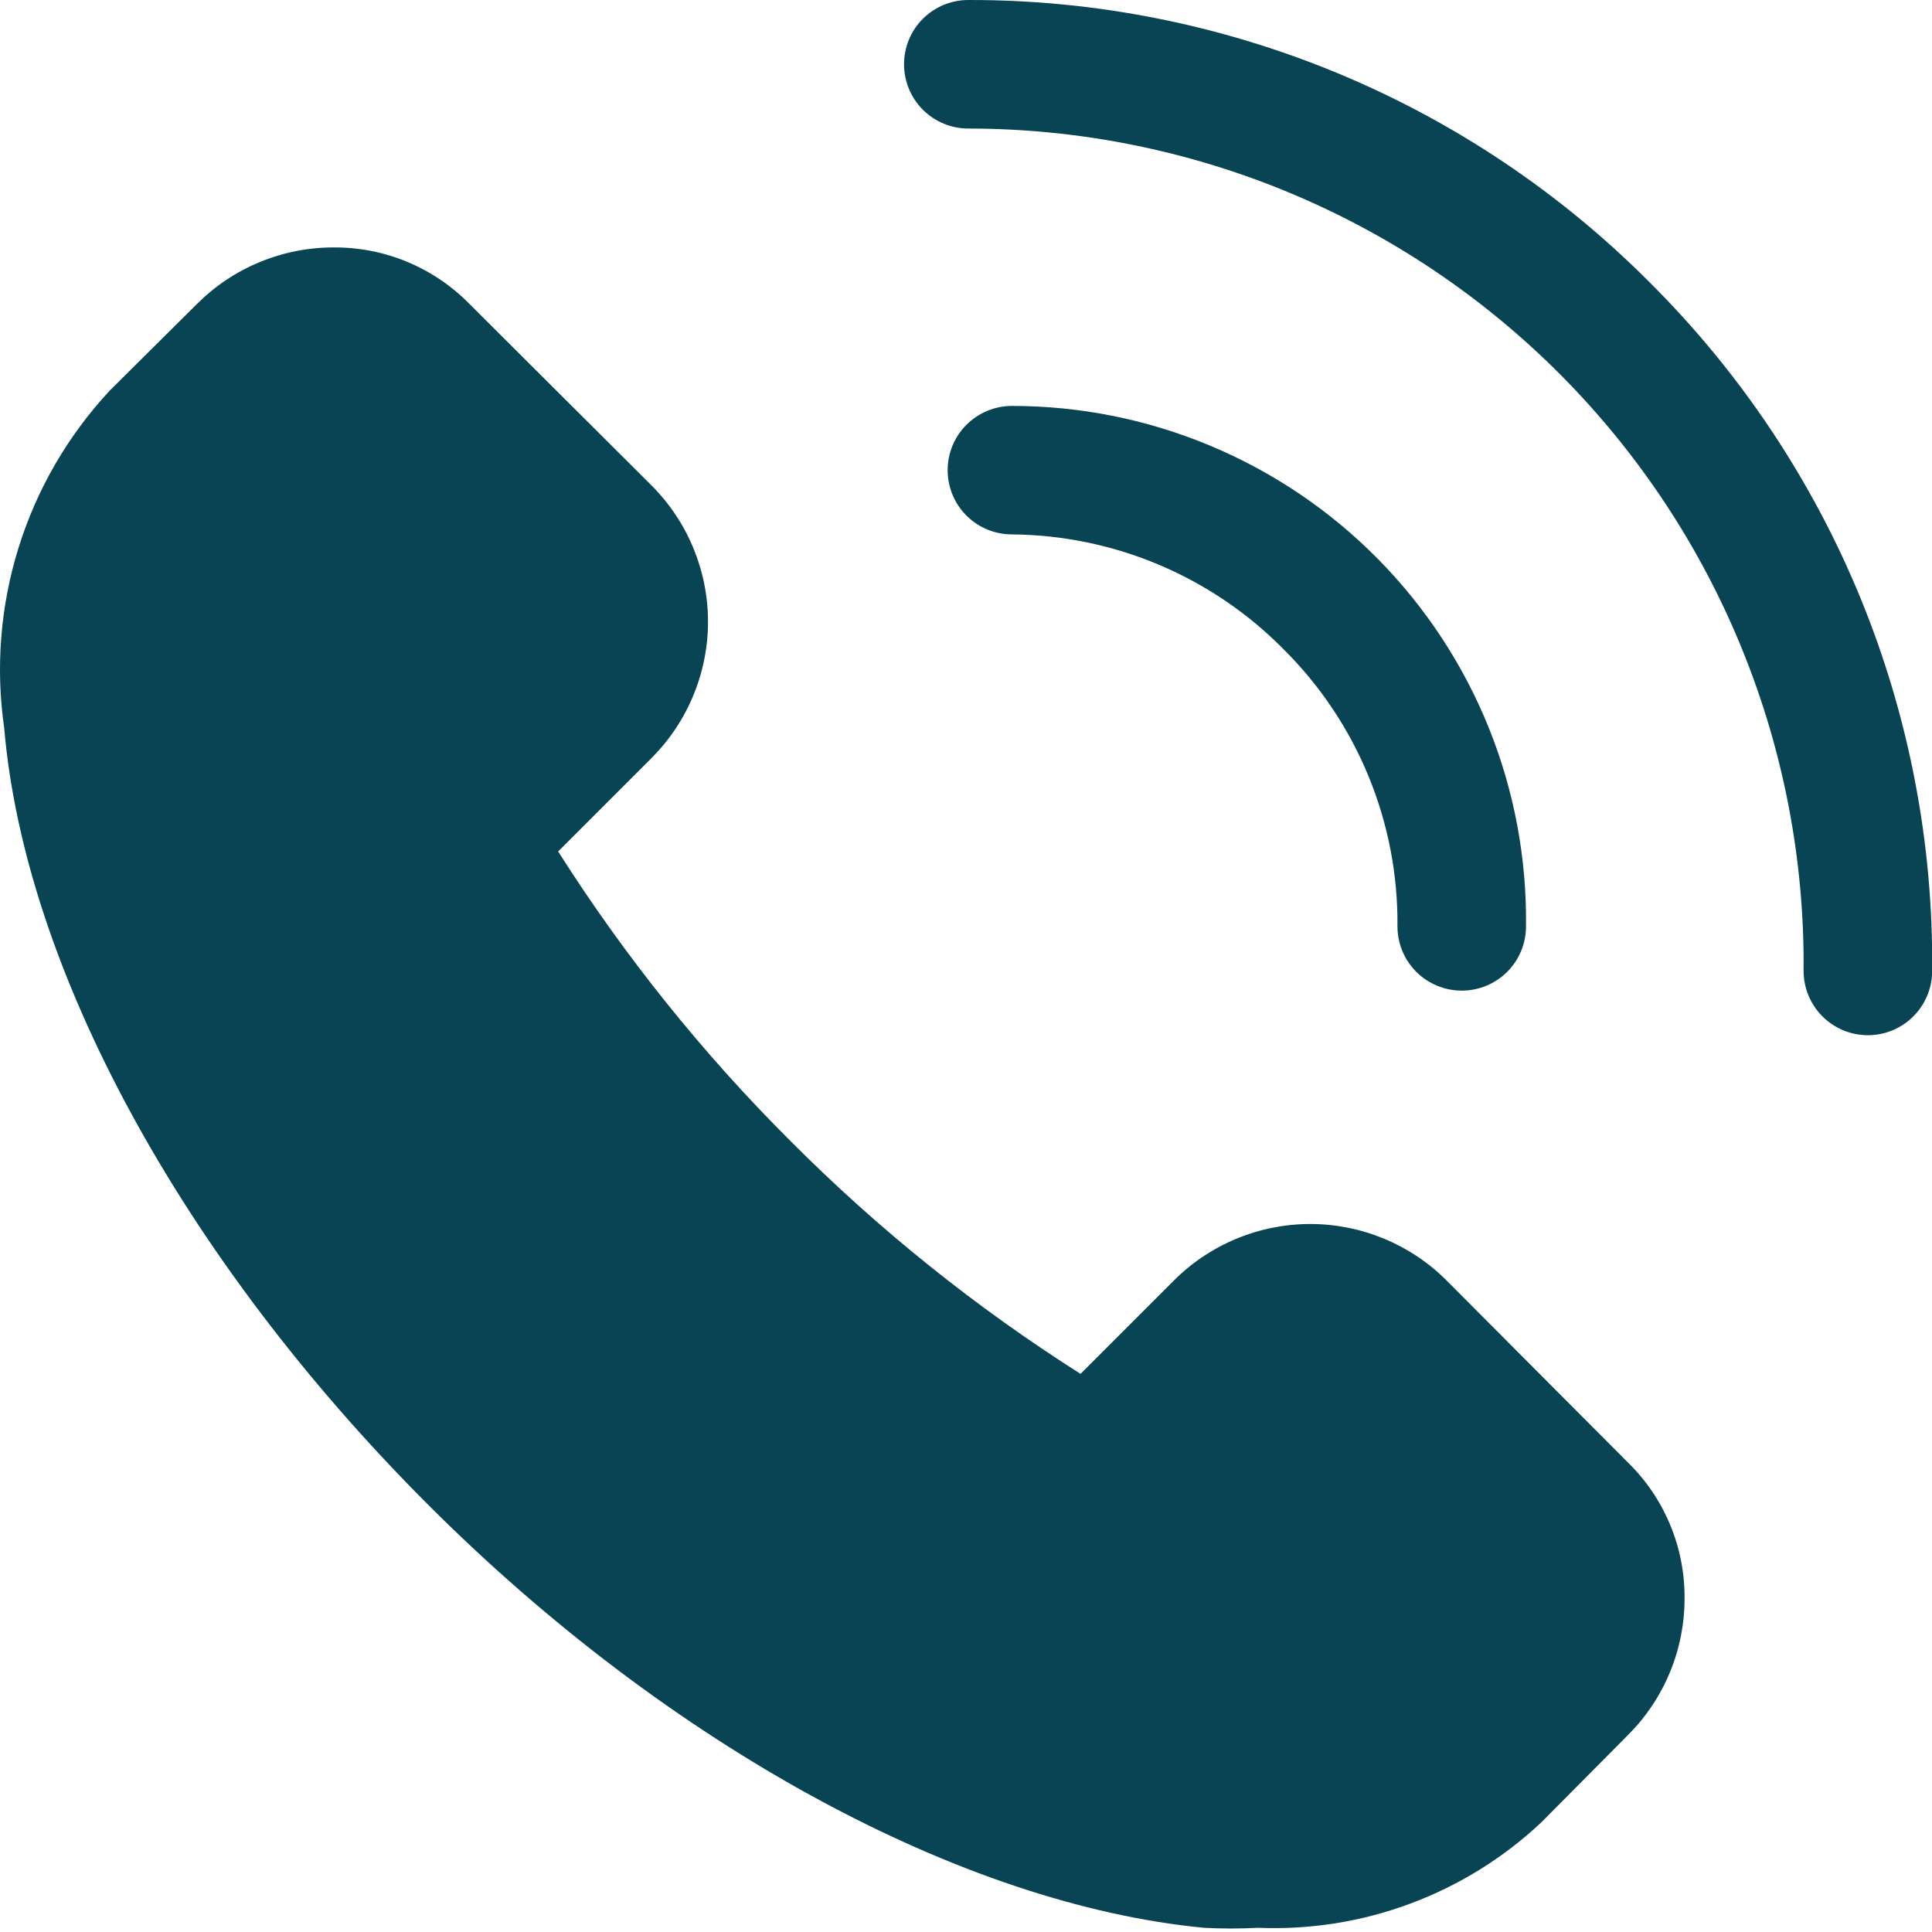
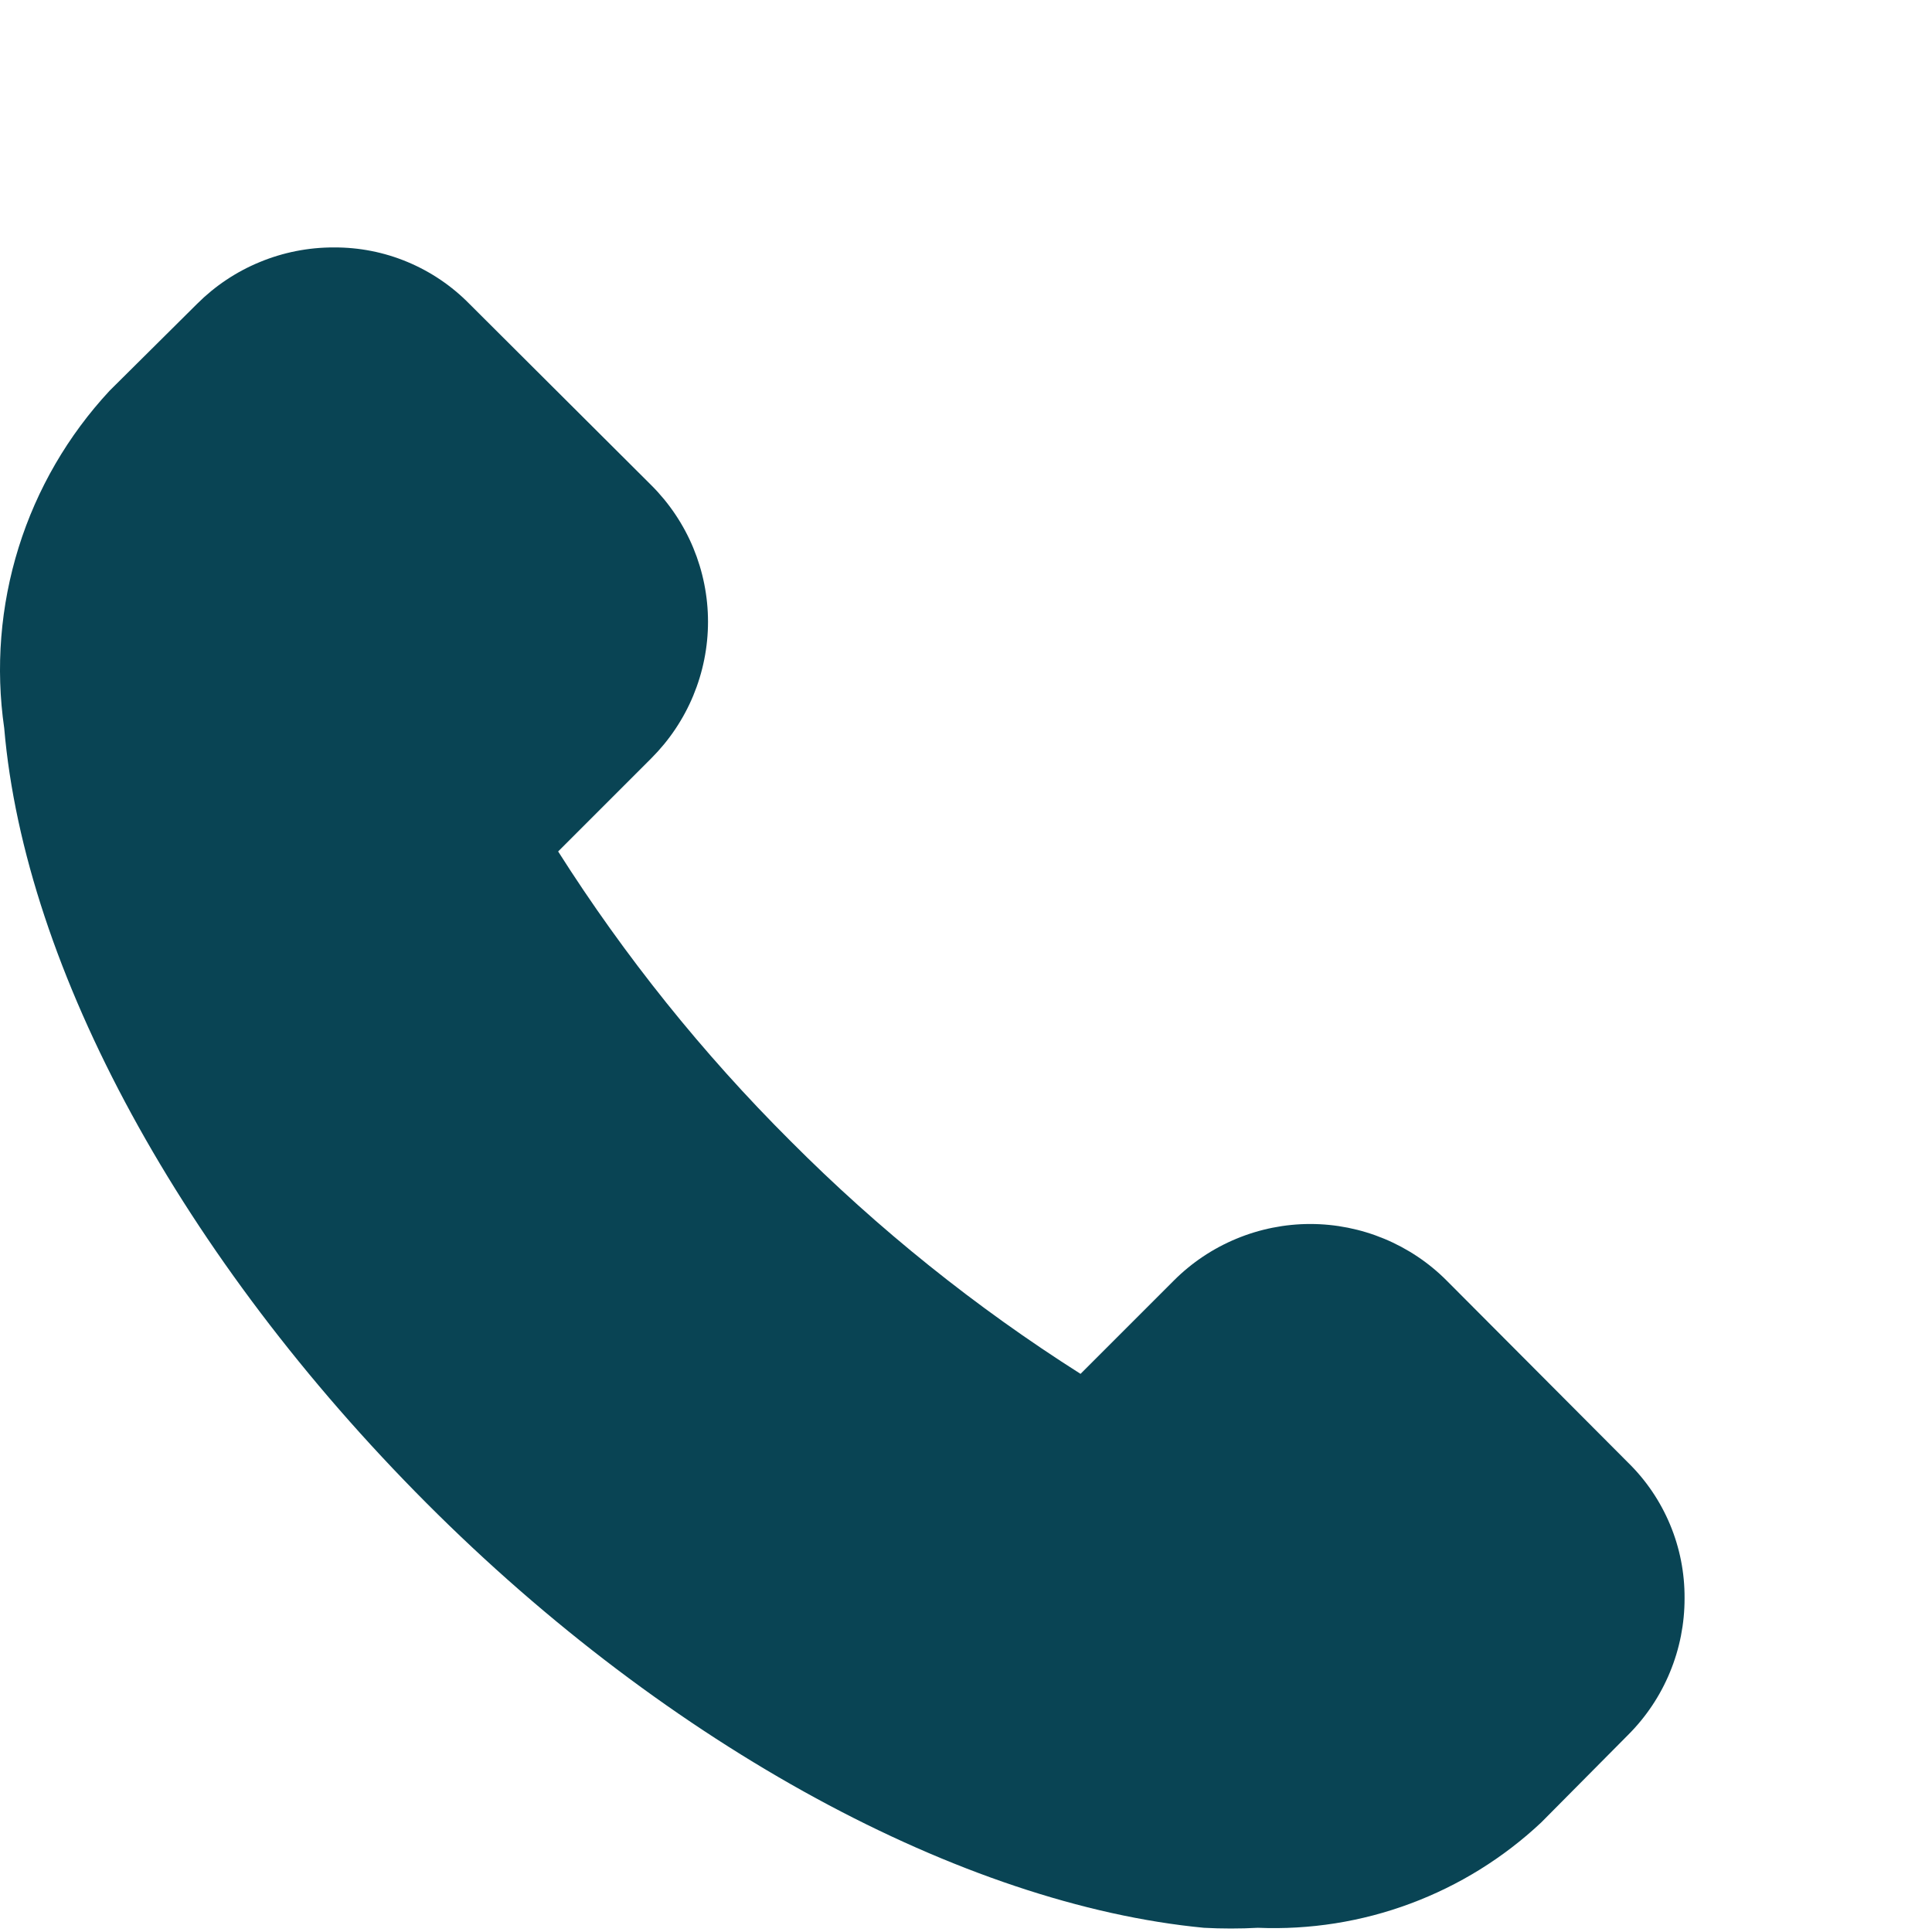
<svg xmlns="http://www.w3.org/2000/svg" width="28" height="28" viewBox="0 0 28 28" fill="none">
  <path d="M20.968 18.561C20.709 18.3 20.4 18.094 20.061 17.953C19.721 17.812 19.357 17.739 18.989 17.739C18.622 17.739 18.257 17.812 17.918 17.953C17.578 18.094 17.27 18.3 17.01 18.561L15.66 19.911C14.139 18.946 12.731 17.816 11.46 16.54C10.184 15.269 9.054 13.86 8.089 12.34L9.439 10.99C9.699 10.73 9.906 10.422 10.047 10.082C10.188 9.742 10.261 9.378 10.261 9.011C10.261 8.643 10.188 8.279 10.047 7.939C9.906 7.6 9.699 7.291 9.439 7.032L6.804 4.405C6.548 4.144 6.242 3.937 5.904 3.796C5.567 3.655 5.204 3.584 4.839 3.586C4.47 3.585 4.105 3.657 3.765 3.798C3.424 3.938 3.115 4.145 2.855 4.405L1.588 5.663C0.985 6.312 0.534 7.088 0.27 7.934C0.006 8.78 -0.066 9.675 0.061 10.552C0.359 14.044 2.65 18.244 6.18 21.783C9.709 25.322 13.956 27.604 17.448 27.939C17.709 27.953 17.97 27.953 18.23 27.939C18.982 27.97 19.733 27.852 20.438 27.589C21.143 27.327 21.789 26.927 22.337 26.412L23.594 25.145C23.855 24.885 24.062 24.575 24.202 24.235C24.343 23.895 24.415 23.53 24.414 23.161C24.416 22.796 24.345 22.433 24.204 22.096C24.063 21.758 23.856 21.452 23.594 21.196L20.968 18.561Z" fill="#094454" />
-   <path d="M23.904 4.088C22.61 2.789 21.072 1.759 19.377 1.057C17.683 0.356 15.867 -0.004 14.033 2.79815e-05C13.786 2.79815e-05 13.549 0.098 13.374 0.273C13.2 0.447 13.102 0.684 13.102 0.931C13.102 1.178 13.2 1.415 13.374 1.59C13.549 1.764 13.786 1.863 14.033 1.863C15.631 1.863 17.214 2.179 18.69 2.794C20.165 3.409 21.504 4.31 22.63 5.445C23.755 6.58 24.645 7.926 25.247 9.407C25.85 10.888 26.153 12.473 26.139 14.072C26.139 14.319 26.238 14.556 26.412 14.73C26.587 14.905 26.824 15.003 27.071 15.003C27.318 15.003 27.555 14.905 27.729 14.73C27.904 14.556 28.002 14.319 28.002 14.072C28.02 12.218 27.666 10.38 26.963 8.666C26.259 6.951 25.219 5.395 23.904 4.088Z" fill="#094454" />
-   <path d="M18.605 9.412C19.134 9.938 19.552 10.563 19.835 11.253C20.118 11.942 20.26 12.681 20.253 13.426C20.253 13.673 20.351 13.91 20.526 14.085C20.701 14.259 20.938 14.357 21.185 14.357C21.432 14.357 21.668 14.259 21.843 14.085C22.018 13.91 22.116 13.673 22.116 13.426C22.128 12.44 21.945 11.461 21.576 10.546C21.207 9.632 20.66 8.799 19.967 8.098C19.274 7.396 18.448 6.839 17.538 6.459C16.628 6.078 15.652 5.883 14.666 5.883C14.419 5.883 14.182 5.981 14.007 6.156C13.832 6.33 13.734 6.567 13.734 6.814C13.734 7.061 13.832 7.298 14.007 7.473C14.182 7.647 14.419 7.745 14.666 7.745C15.4 7.751 16.125 7.901 16.801 8.187C17.477 8.473 18.09 8.889 18.605 9.412Z" fill="#094454" />
</svg>